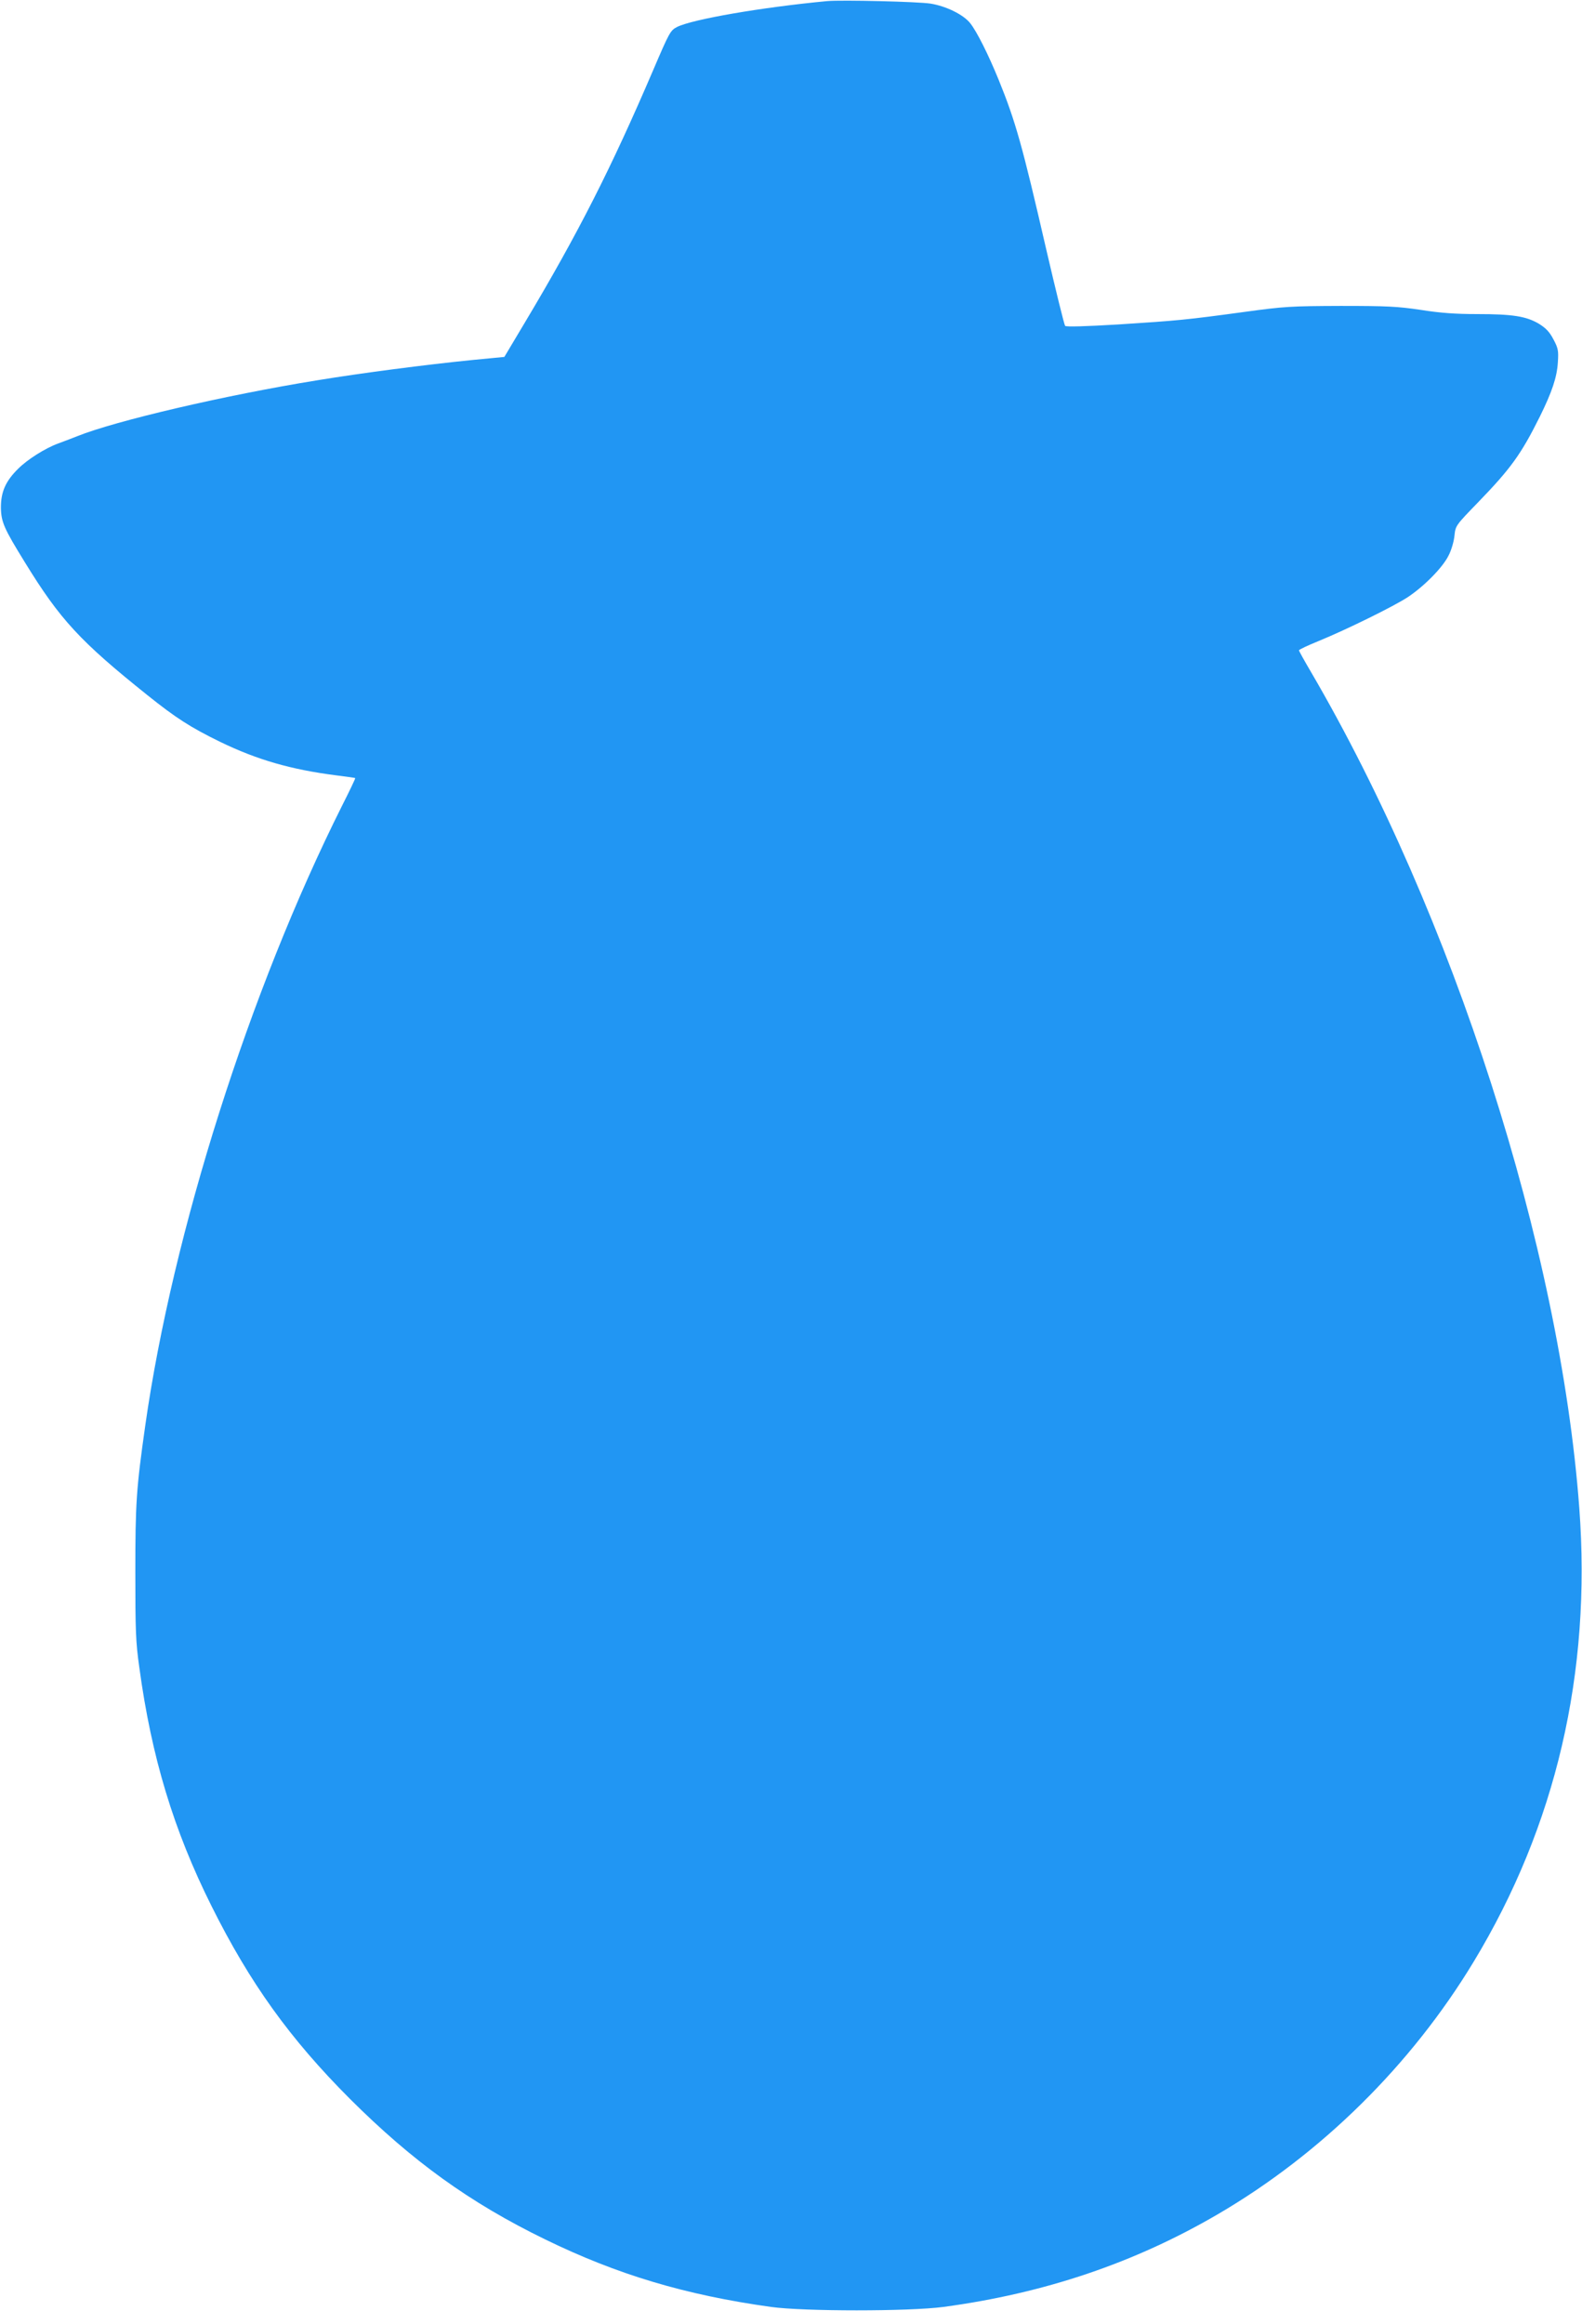
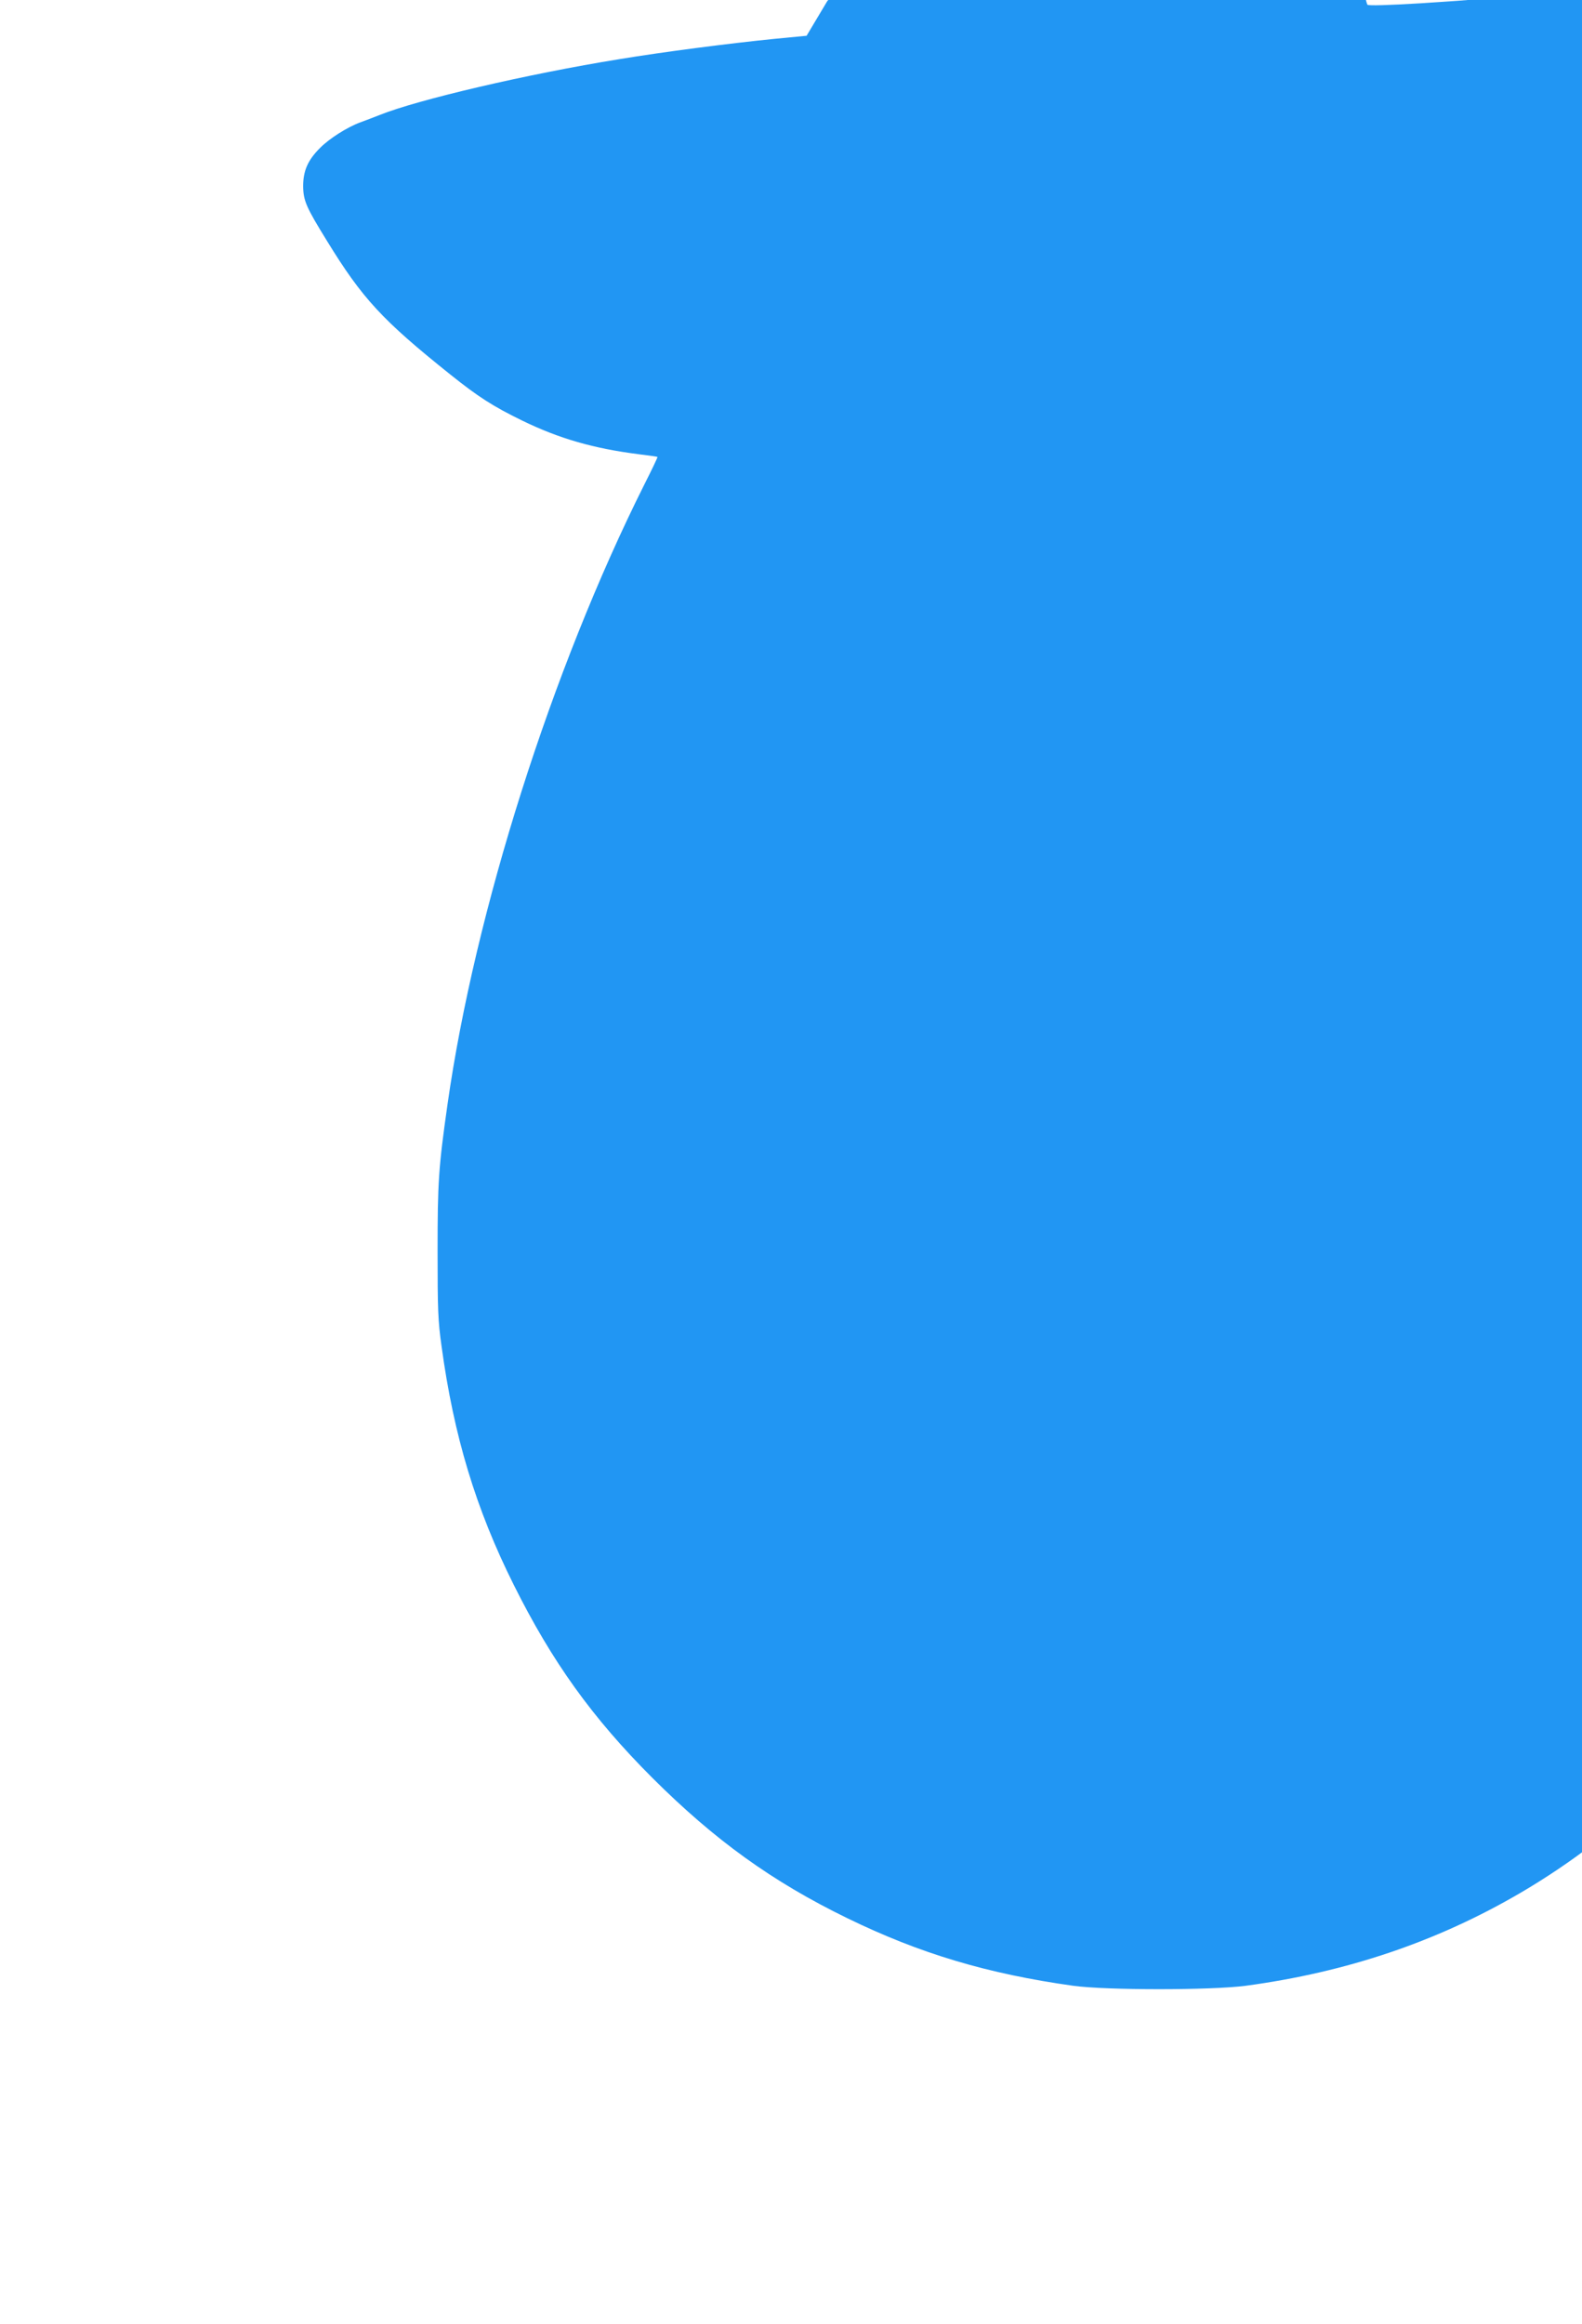
<svg xmlns="http://www.w3.org/2000/svg" version="1.0" width="872pt" height="1280pt" viewBox="0 0 872 1280" preserveAspectRatio="xMidYMid meet">
  <g transform="translate(0,1280) scale(0.1,-0.1)" fill="#2196f3" stroke="none">
-     <path d="M4560 12794 c-360 -34 -744 -100 -829 -143 -36 -19 -42 -30 -131 -238 -231 -539 -413 -898 -706 -1388 l-114 -191 -177 -17 c-259 -26 -613 -72 -856 -112 -507 -82 -1111 -223 -1322 -308 -33 -13 -80 -31 -105 -40 -71 -26 -169 -88 -220 -139 -69 -68 -95 -127 -95 -213 1 -80 17 -116 132 -302 194 -316 304 -435 678 -734 154 -123 234 -175 398 -255 204 -99 391 -153 642 -185 55 -7 101 -13 103 -15 2 -1 -31 -70 -73 -153 -510 -1018 -933 -2351 -1084 -3411 -50 -351 -55 -431 -55 -810 0 -320 2 -385 22 -525 67 -493 189 -896 398 -1314 211 -423 432 -731 763 -1062 345 -344 661 -572 1076 -774 398 -194 772 -306 1245 -372 183 -25 759 -25 950 0 558 75 1055 243 1515 512 569 333 1063 820 1407 1388 454 749 651 1593 583 2502 -107 1433 -695 3263 -1479 4604 -36 61 -66 115 -66 119 0 4 49 27 108 51 154 63 416 192 492 242 89 59 192 163 224 228 16 30 30 79 33 110 6 56 6 56 132 186 178 184 235 262 339 471 66 134 94 215 99 299 4 63 2 76 -24 125 -22 42 -41 62 -81 87 -70 41 -144 53 -340 53 -118 0 -203 6 -310 23 -128 19 -185 22 -442 22 -275 -1 -311 -3 -530 -33 -323 -44 -368 -48 -694 -69 -183 -11 -289 -14 -295 -8 -5 6 -52 197 -105 425 -131 569 -168 701 -262 932 -56 137 -119 263 -156 310 -37 47 -132 94 -218 108 -67 11 -490 21 -570 14z" />
+     <path d="M4560 12794 l-114 -191 -177 -17 c-259 -26 -613 -72 -856 -112 -507 -82 -1111 -223 -1322 -308 -33 -13 -80 -31 -105 -40 -71 -26 -169 -88 -220 -139 -69 -68 -95 -127 -95 -213 1 -80 17 -116 132 -302 194 -316 304 -435 678 -734 154 -123 234 -175 398 -255 204 -99 391 -153 642 -185 55 -7 101 -13 103 -15 2 -1 -31 -70 -73 -153 -510 -1018 -933 -2351 -1084 -3411 -50 -351 -55 -431 -55 -810 0 -320 2 -385 22 -525 67 -493 189 -896 398 -1314 211 -423 432 -731 763 -1062 345 -344 661 -572 1076 -774 398 -194 772 -306 1245 -372 183 -25 759 -25 950 0 558 75 1055 243 1515 512 569 333 1063 820 1407 1388 454 749 651 1593 583 2502 -107 1433 -695 3263 -1479 4604 -36 61 -66 115 -66 119 0 4 49 27 108 51 154 63 416 192 492 242 89 59 192 163 224 228 16 30 30 79 33 110 6 56 6 56 132 186 178 184 235 262 339 471 66 134 94 215 99 299 4 63 2 76 -24 125 -22 42 -41 62 -81 87 -70 41 -144 53 -340 53 -118 0 -203 6 -310 23 -128 19 -185 22 -442 22 -275 -1 -311 -3 -530 -33 -323 -44 -368 -48 -694 -69 -183 -11 -289 -14 -295 -8 -5 6 -52 197 -105 425 -131 569 -168 701 -262 932 -56 137 -119 263 -156 310 -37 47 -132 94 -218 108 -67 11 -490 21 -570 14z" />
  </g>
</svg>